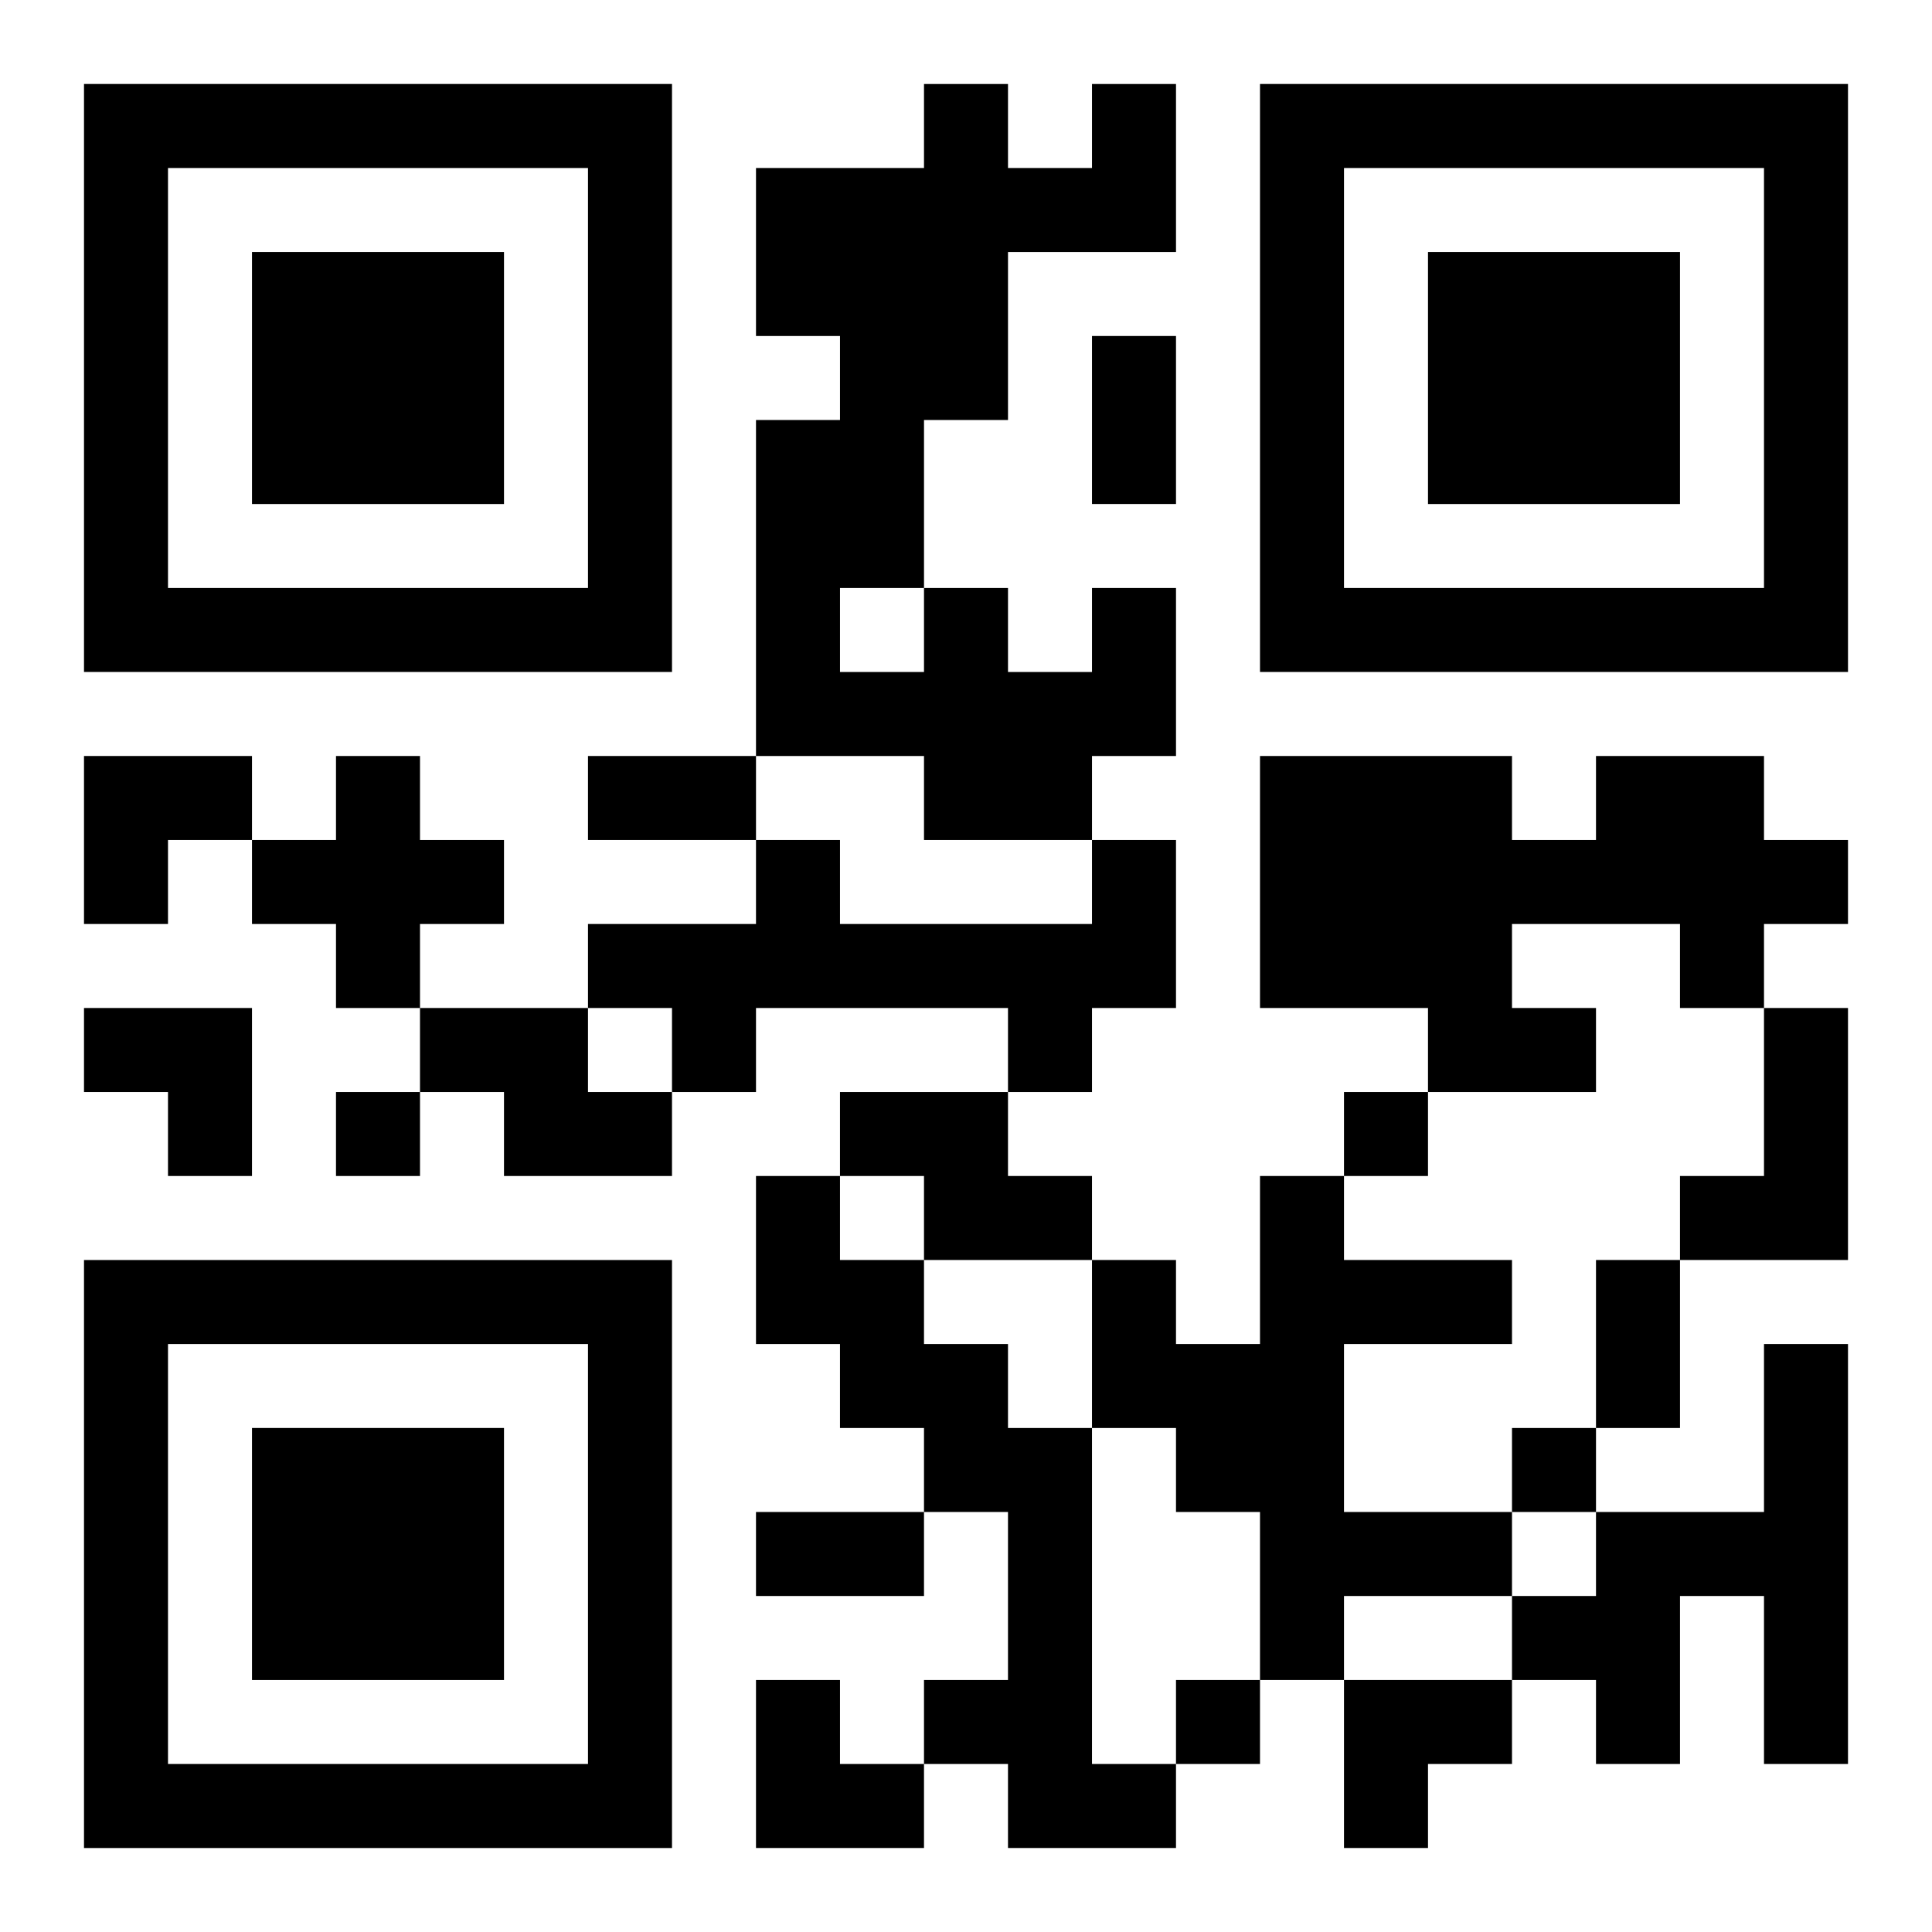
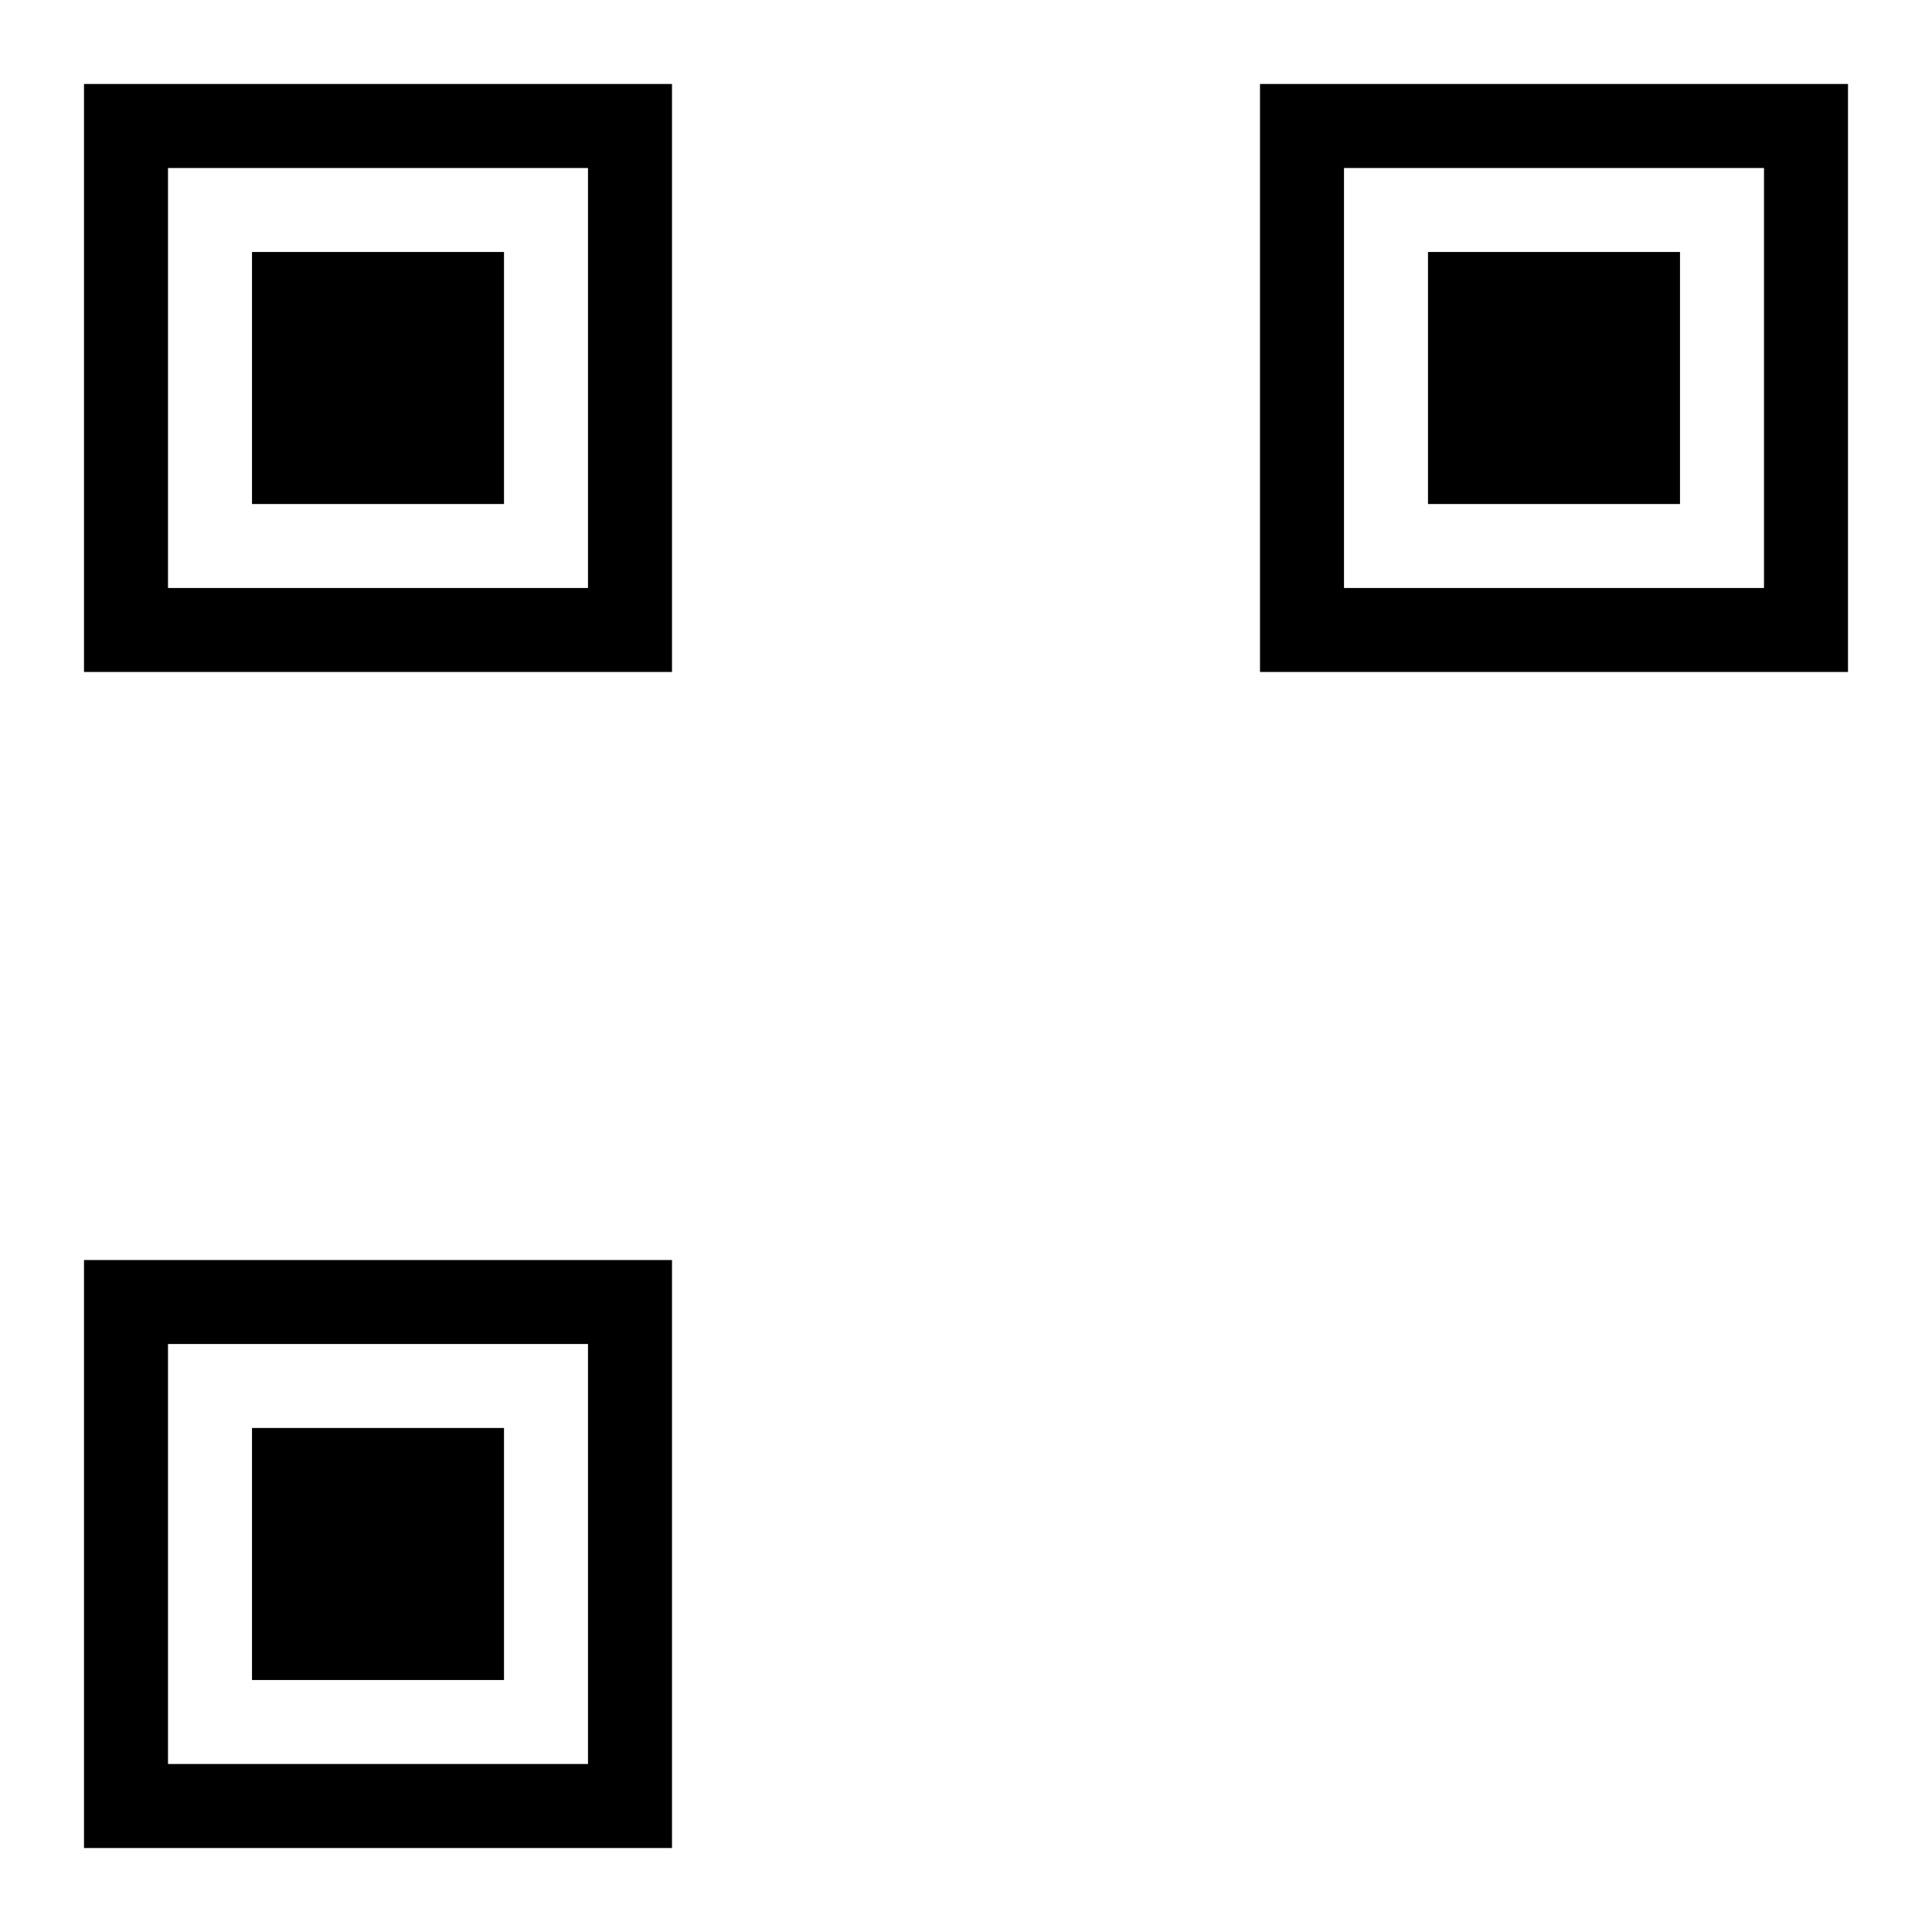
<svg xmlns="http://www.w3.org/2000/svg" xmlns:xlink="http://www.w3.org/1999/xlink" width="250" height="250" baseProfile="full" version="1.1" viewBox="-1 -1 23 23">
  <symbol id="a">
    <path d="m0 7v7h7v-7h-7zm1 1h5v5h-5v-5zm1 1v3h3v-3h-3z" />
  </symbol>
  <use y="-7" xlink:href="#a" />
  <use y="7" xlink:href="#a" />
  <use x="14" y="-7" xlink:href="#a" />
-   <path d="m12 6h1v2h-1v1h-2v-1h-2v-4h1v-1h-1v-2h2v-1h1v1h1v-1h1v2h-2v2h-1v2h1v1h1v-1m-3 0v1h1v-1h-1m-6 2h1v1h1v1h-1v1h-1v-1h-1v-1h1v-1m15 0h2v1h1v1h-1v1h-1v-1h-2v1h1v1h-2v-1h-2v-3h3v1h1v-1m-6 1h1v2h-1v1h-1v-1h-3v1h-1v-1h-1v-1h2v-1h1v1h3v-1m-8 2h2v1h1v1h-2v-1h-1v-1m16 0h1v3h-2v-1h1v-2m-11 1h2v1h1v1h-2v-1h-1v-1m-1 1h1v1h1v1h1v1h1v4h1v1h-2v-1h-1v-1h1v-2h-1v-1h-1v-1h-1v-2m6 0h1v1h2v1h-2v2h2v1h-2v1h-1v-2h-1v-1h-1v-2h1v1h1v-2m6 2h1v5h-1v-2h-1v2h-1v-1h-1v-1h1v-1h2v-2m-17-3v1h1v-1h-1m12 0v1h1v-1h-1m2 4v1h1v-1h-1m-4 3v1h1v-1h-1m-1-16h1v2h-1v-2m-6 5h2v1h-2v-1m12 6h1v2h-1v-2m-10 3h2v1h-2v-1m-8-9h2v1h-1v1h-1zm0 3h2v2h-1v-1h-1zm8 8h1v1h1v1h-2zm7 0h2v1h-1v1h-1z" />
</svg>